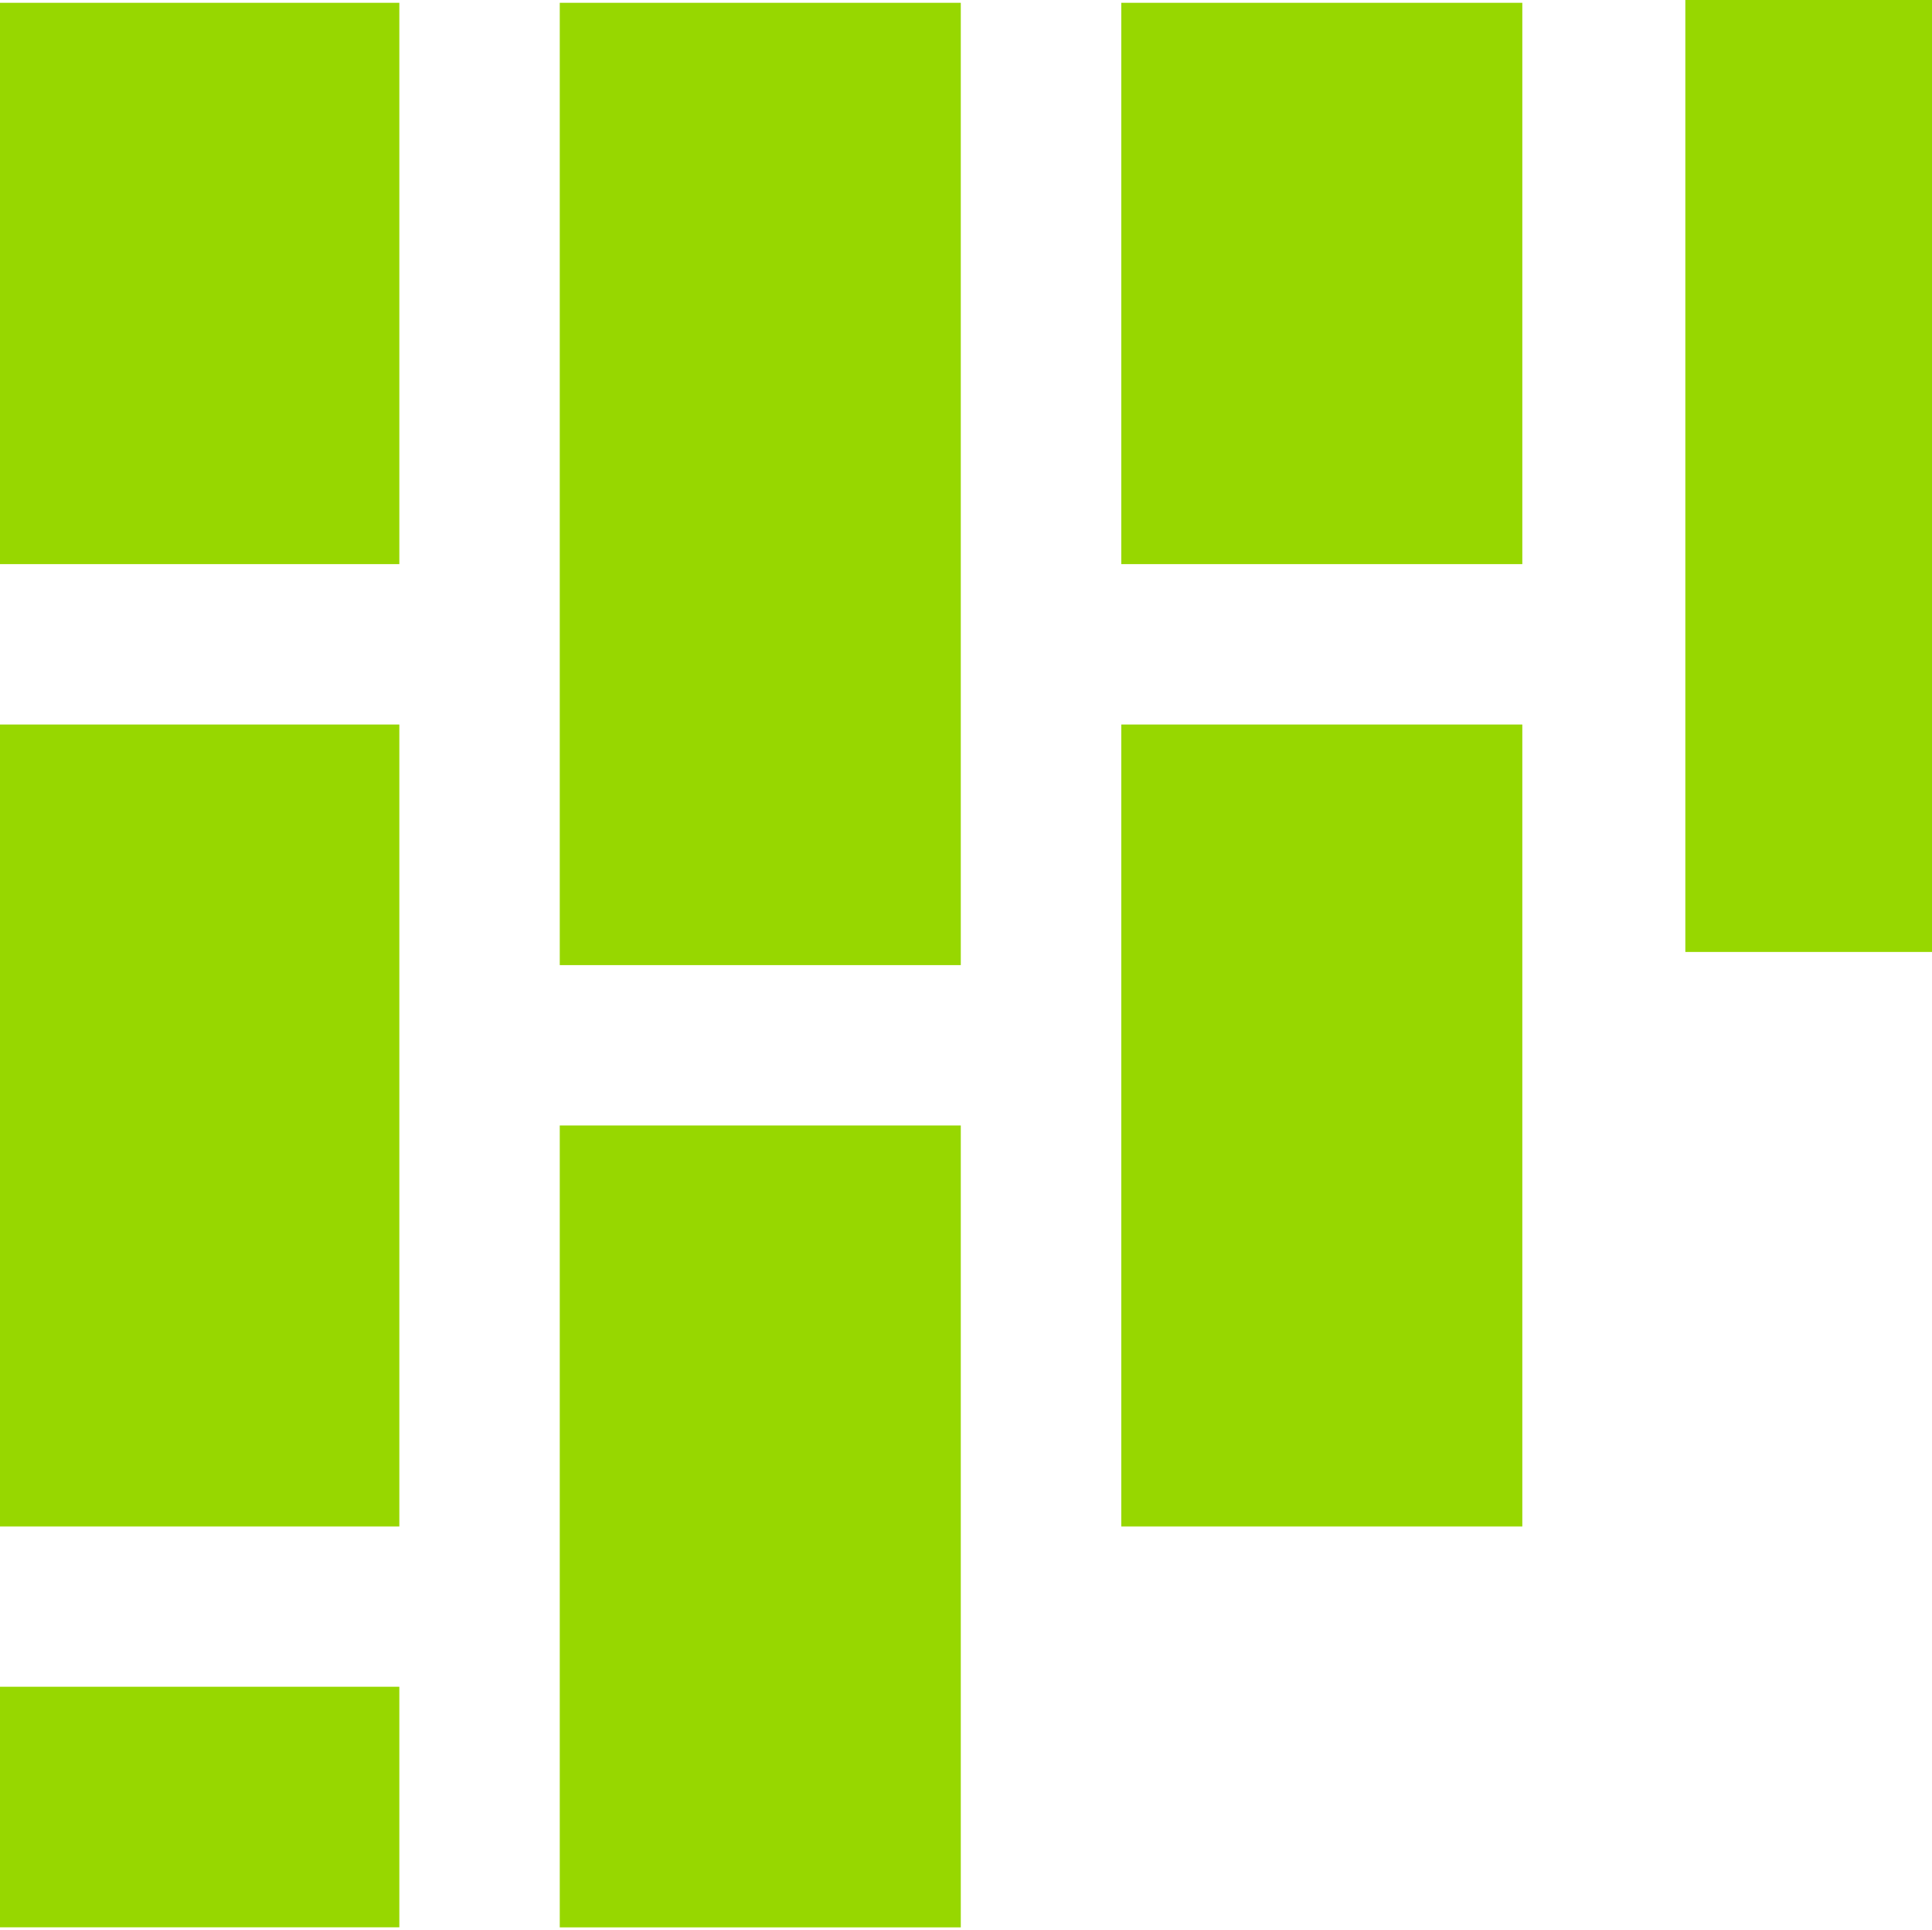
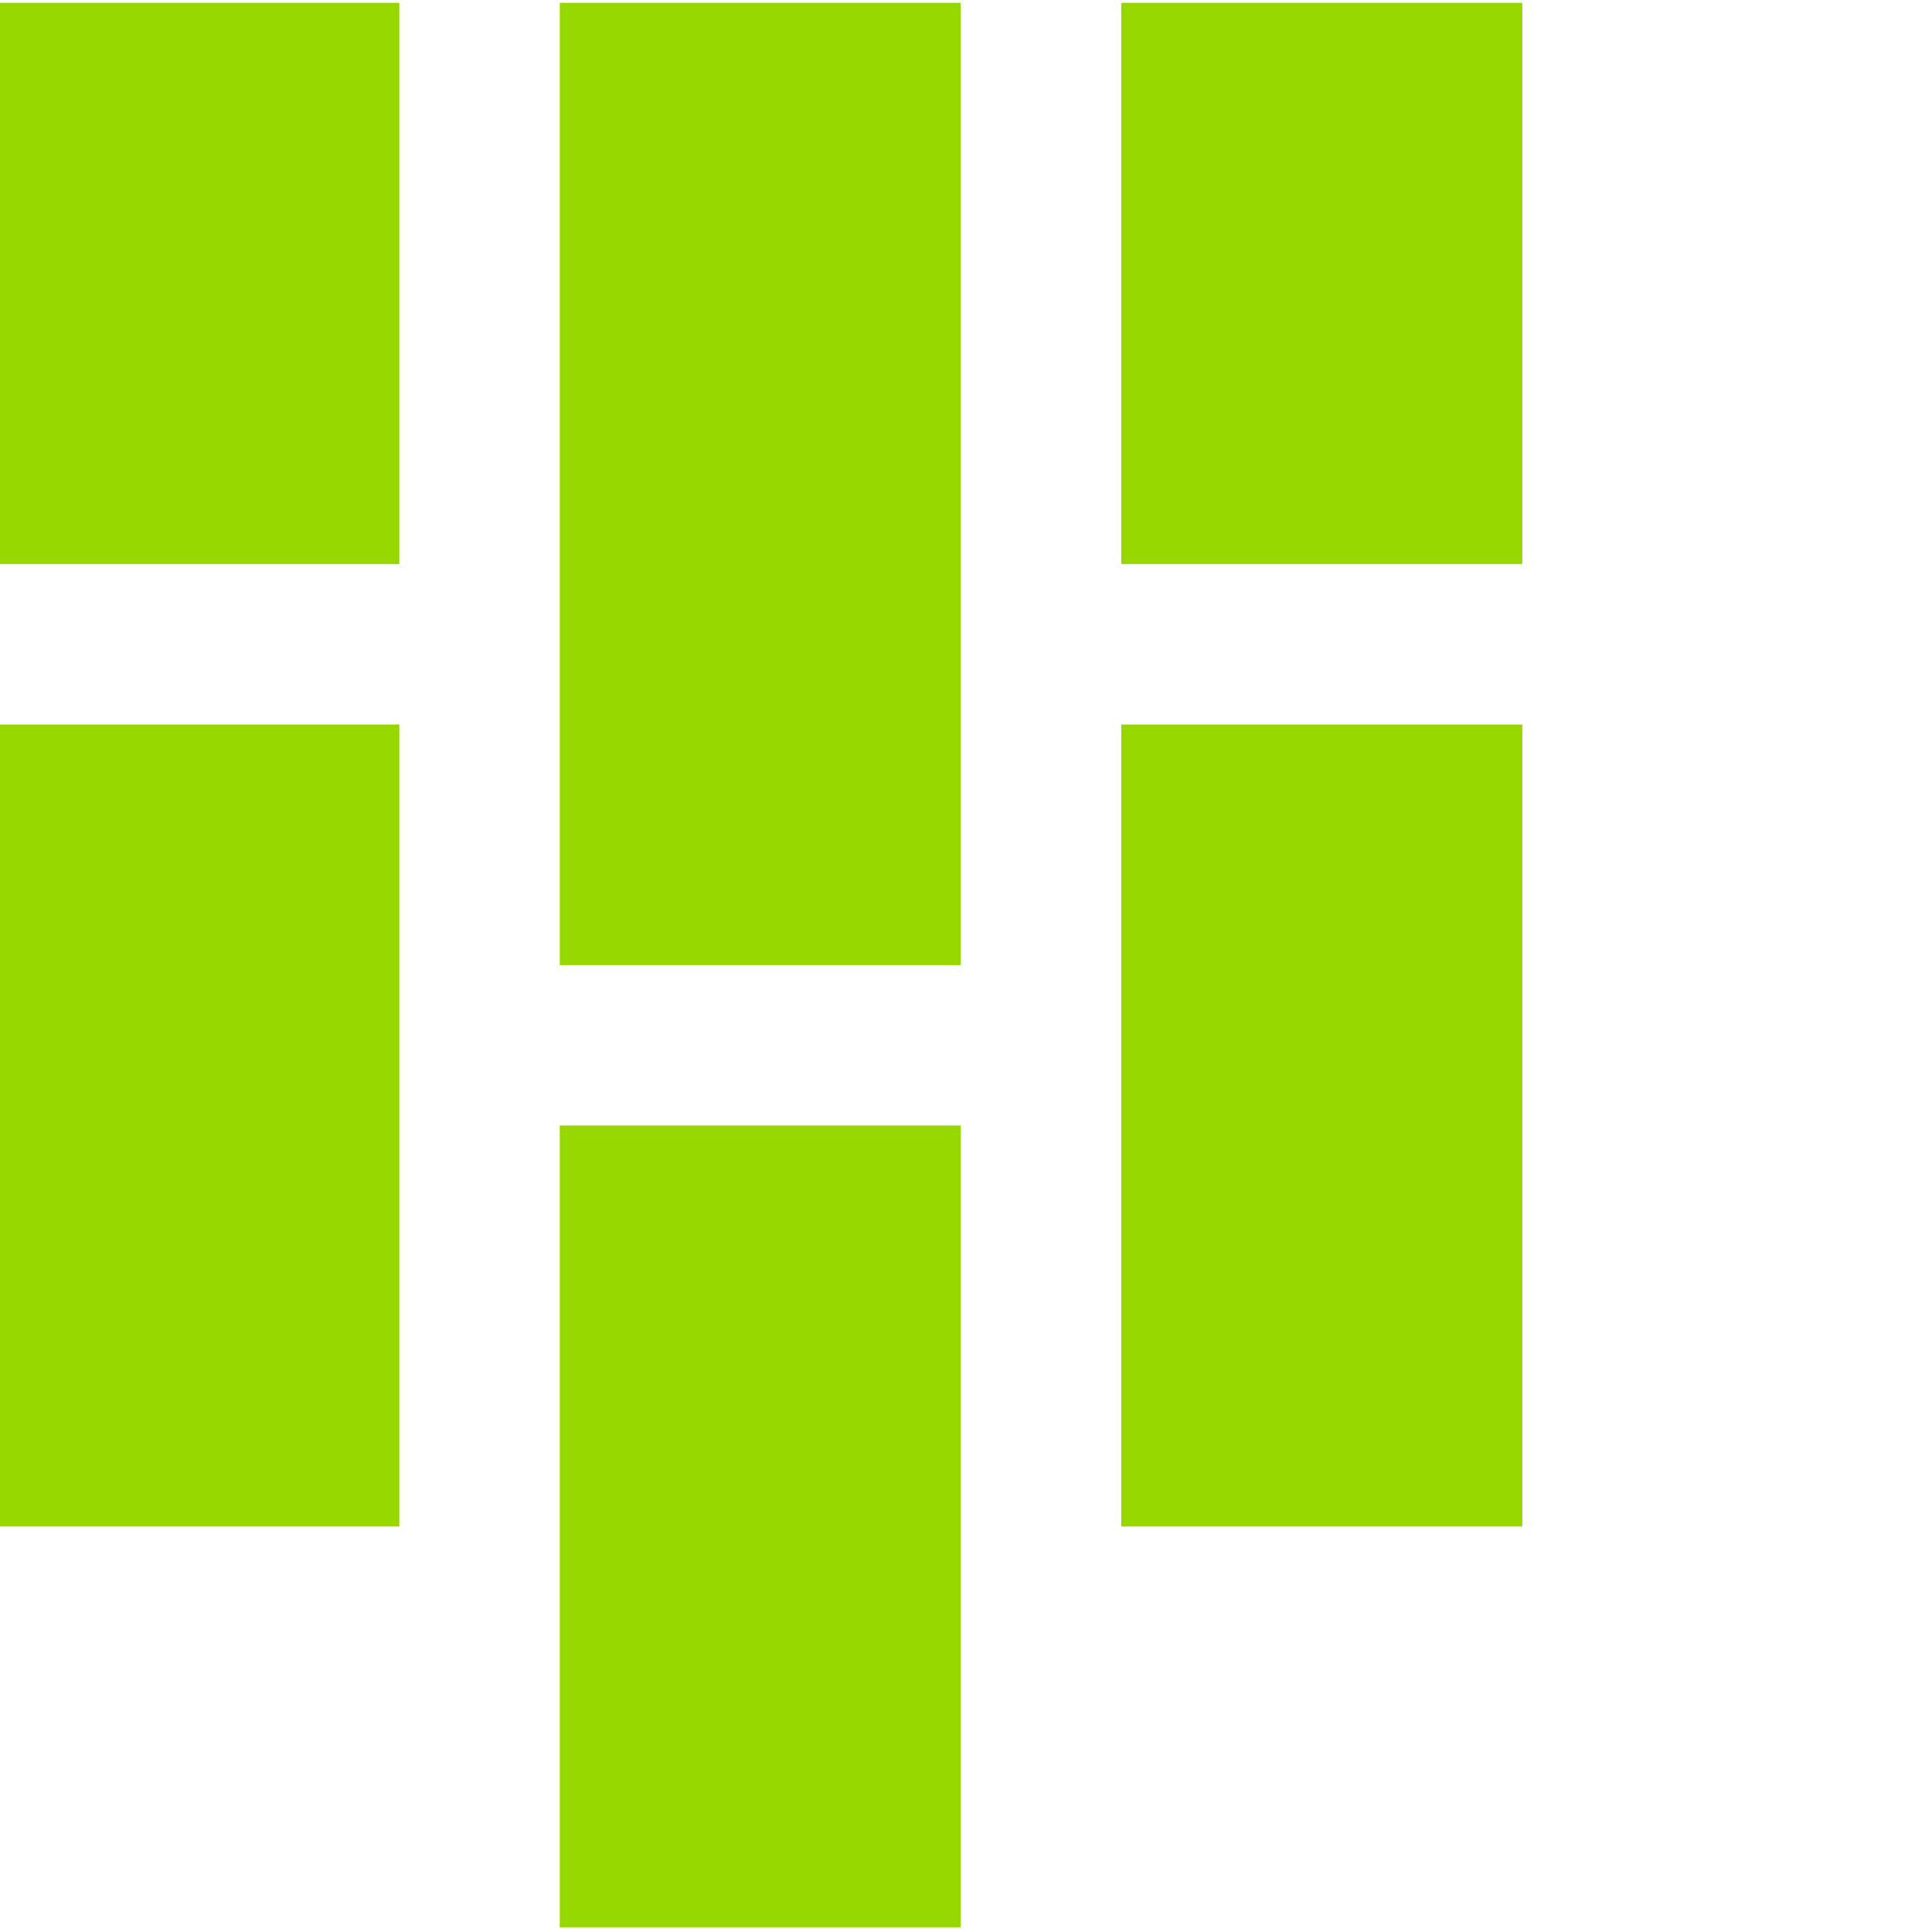
<svg xmlns="http://www.w3.org/2000/svg" viewBox="0 0 296.62 296.41">
  <rect x="-0.26" y="0.43" width="61.57" height="86.2" fill="#97d700" />
  <rect x="-0.26" y="111.26" width="61.57" height="123.15" fill="#97d700" />
-   <rect x="-0.26" y="259.03" width="61.57" height="36.94" fill="#97d700" />
  <rect x="85.94" y="0.43" width="61.57" height="147.78" fill="#97d700" />
  <rect x="85.94" y="172.83" width="61.57" height="123.15" fill="#97d700" />
  <rect x="172.15" y="0.43" width="61.57" height="86.2" fill="#97d700" />
  <rect x="172.15" y="111.26" width="61.57" height="123.15" fill="#97d700" />
-   <rect x="258.75" width="38.14" height="146.19" fill="#97d700" />
</svg>